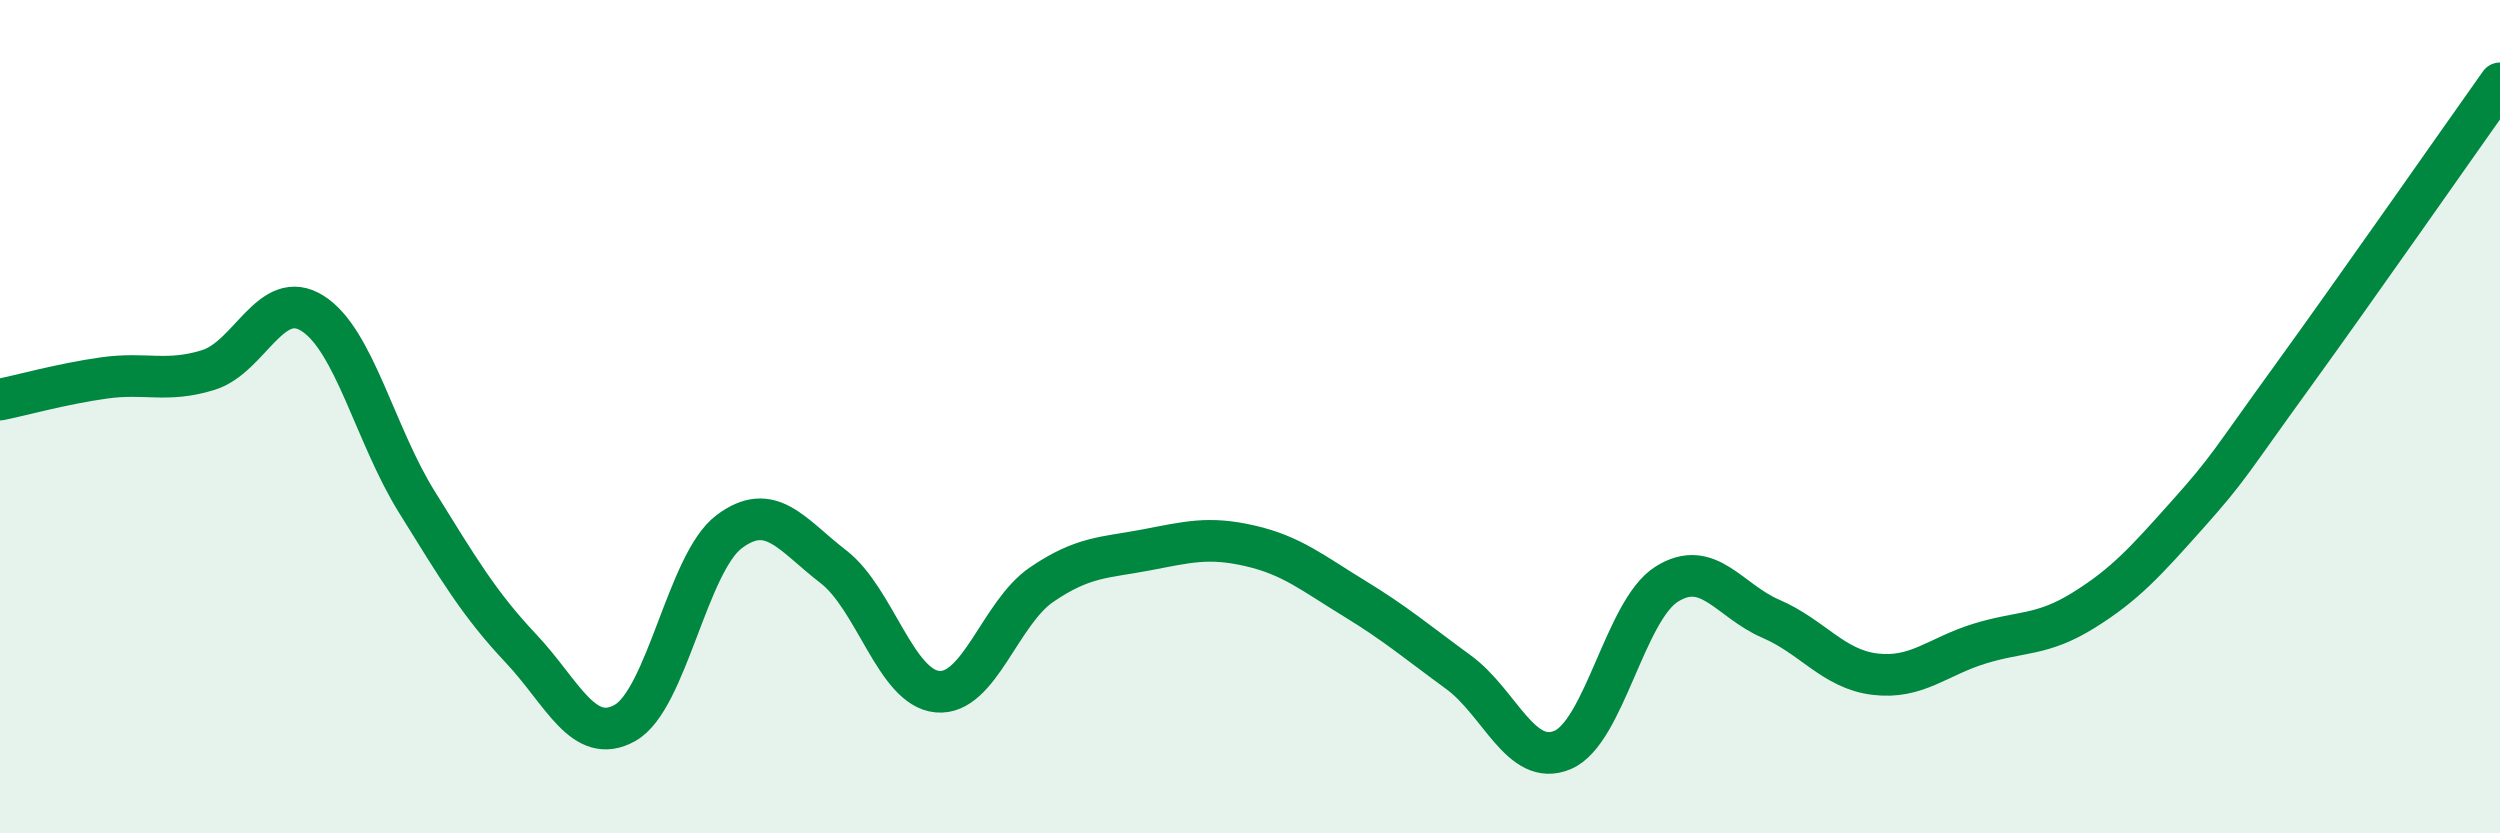
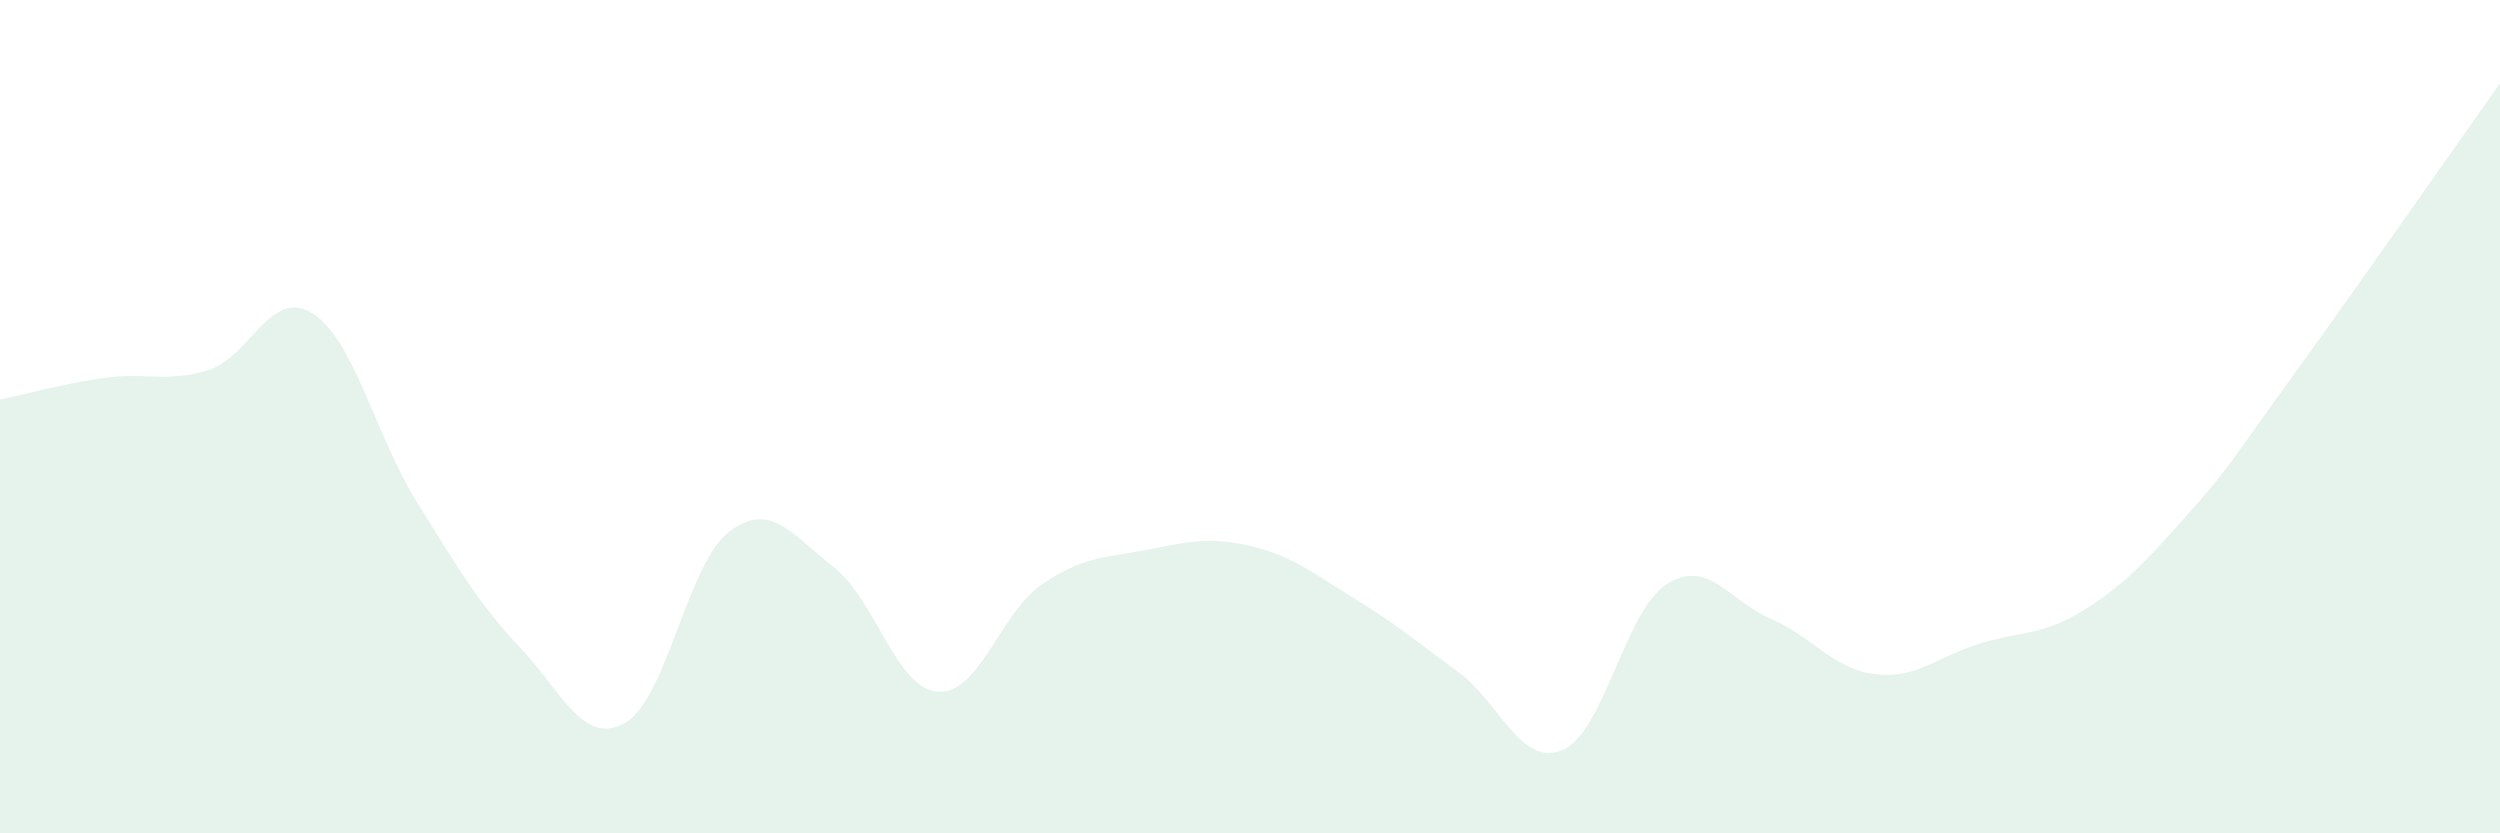
<svg xmlns="http://www.w3.org/2000/svg" width="60" height="20" viewBox="0 0 60 20">
  <path d="M 0,9.59 C 0.5,9.49 1.5,9.21 2.5,9.07 C 3.5,8.93 4,9.19 5,8.88 C 6,8.57 6.5,6.89 7.5,7.52 C 8.5,8.15 9,10.43 10,12.04 C 11,13.65 11.5,14.5 12.5,15.56 C 13.5,16.62 14,17.91 15,17.35 C 16,16.79 16.5,13.51 17.5,12.76 C 18.5,12.01 19,12.83 20,13.6 C 21,14.37 21.5,16.51 22.5,16.6 C 23.5,16.69 24,14.71 25,14.03 C 26,13.35 26.5,13.39 27.5,13.2 C 28.5,13.01 29,12.87 30,13.1 C 31,13.33 31.5,13.75 32.5,14.36 C 33.5,14.97 34,15.4 35,16.13 C 36,16.86 36.5,18.42 37.5,18 C 38.5,17.58 39,14.65 40,14.02 C 41,13.39 41.5,14.42 42.5,14.85 C 43.5,15.28 44,16.06 45,16.18 C 46,16.3 46.5,15.76 47.5,15.45 C 48.5,15.14 49,15.27 50,14.65 C 51,14.03 51.5,13.47 52.5,12.35 C 53.5,11.23 53.5,11.13 55,9.06 C 56.5,6.99 59,3.41 60,2L60 20L0 20Z" fill="#008740" opacity="0.1" stroke-linecap="round" stroke-linejoin="round" />
-   <path d="M 0,9.59 C 0.5,9.49 1.5,9.21 2.5,9.07 C 3.5,8.93 4,9.19 5,8.88 C 6,8.57 6.5,6.89 7.5,7.52 C 8.5,8.15 9,10.43 10,12.04 C 11,13.65 11.5,14.5 12.5,15.56 C 13.5,16.62 14,17.91 15,17.35 C 16,16.79 16.5,13.51 17.5,12.76 C 18.5,12.01 19,12.83 20,13.6 C 21,14.37 21.5,16.51 22.5,16.6 C 23.5,16.69 24,14.71 25,14.03 C 26,13.35 26.5,13.39 27.5,13.2 C 28.5,13.01 29,12.87 30,13.1 C 31,13.33 31.5,13.75 32.5,14.36 C 33.5,14.97 34,15.4 35,16.13 C 36,16.86 36.5,18.42 37.5,18 C 38.5,17.58 39,14.65 40,14.02 C 41,13.39 41.5,14.42 42.5,14.85 C 43.5,15.28 44,16.06 45,16.18 C 46,16.3 46.5,15.76 47.5,15.45 C 48.5,15.14 49,15.27 50,14.65 C 51,14.03 51.5,13.47 52.5,12.35 C 53.5,11.23 53.5,11.13 55,9.06 C 56.5,6.99 59,3.41 60,2" stroke="#008740" stroke-width="1" fill="none" stroke-linecap="round" stroke-linejoin="round" />
</svg>